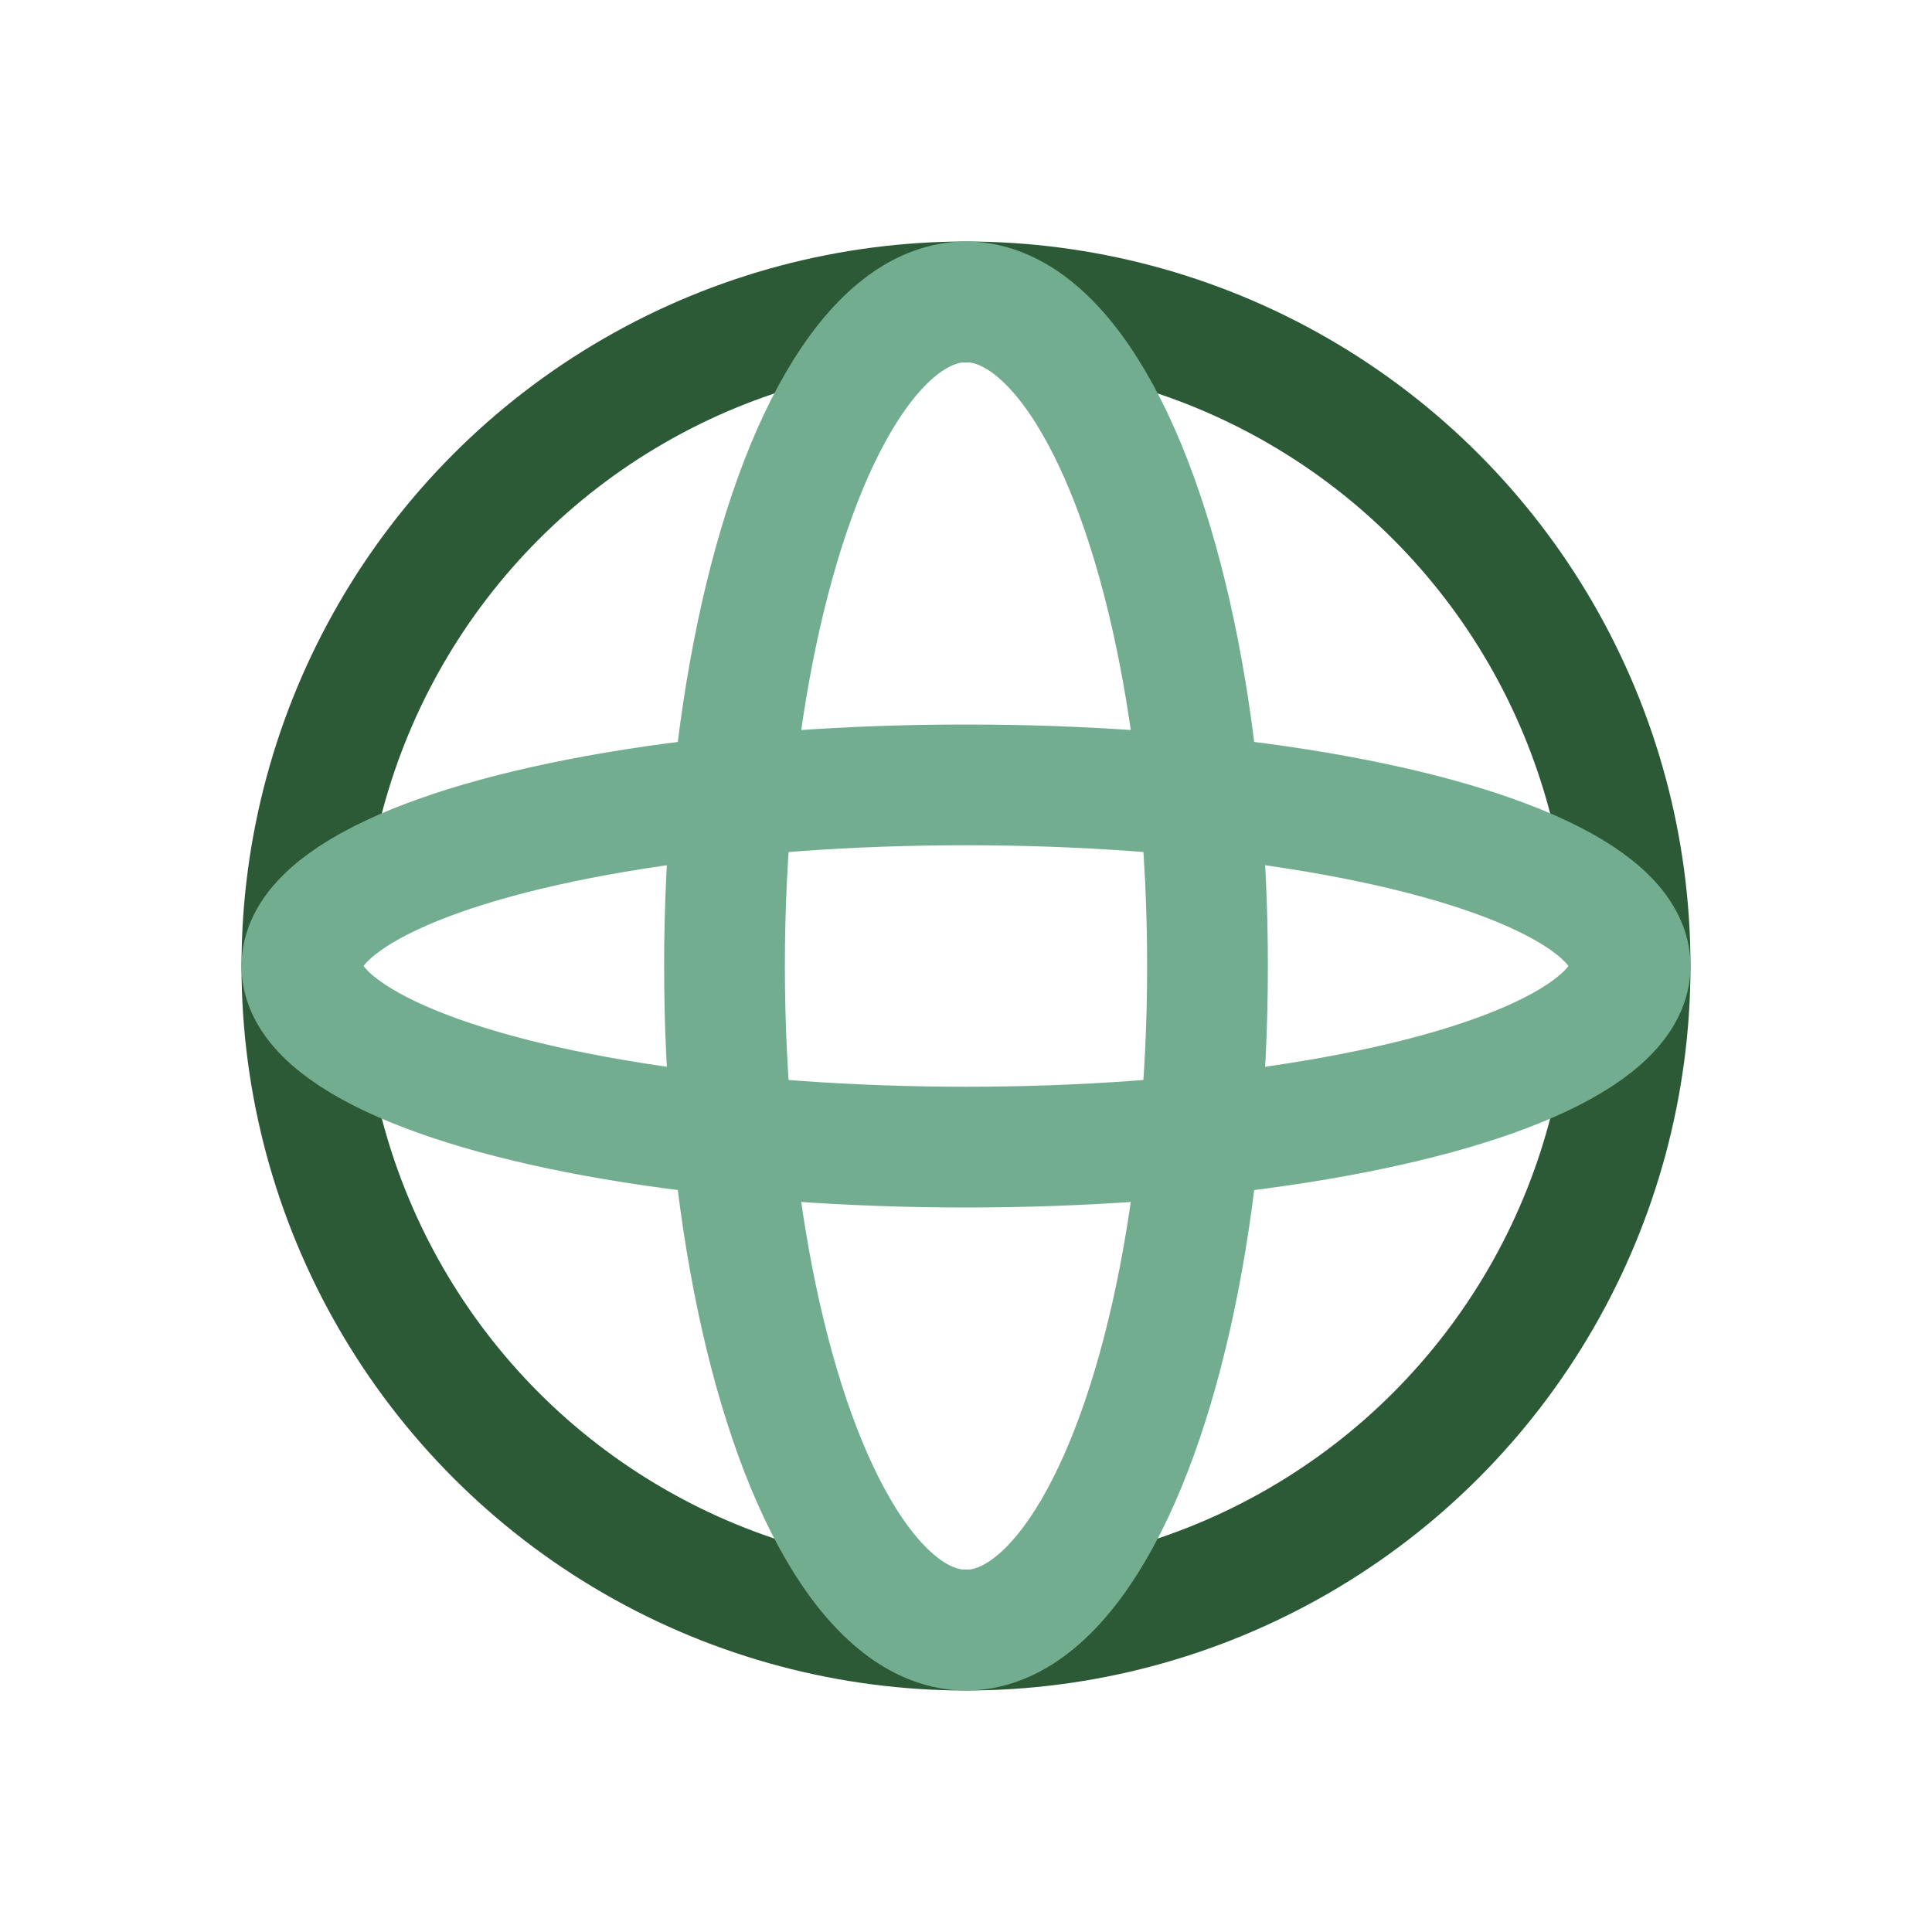
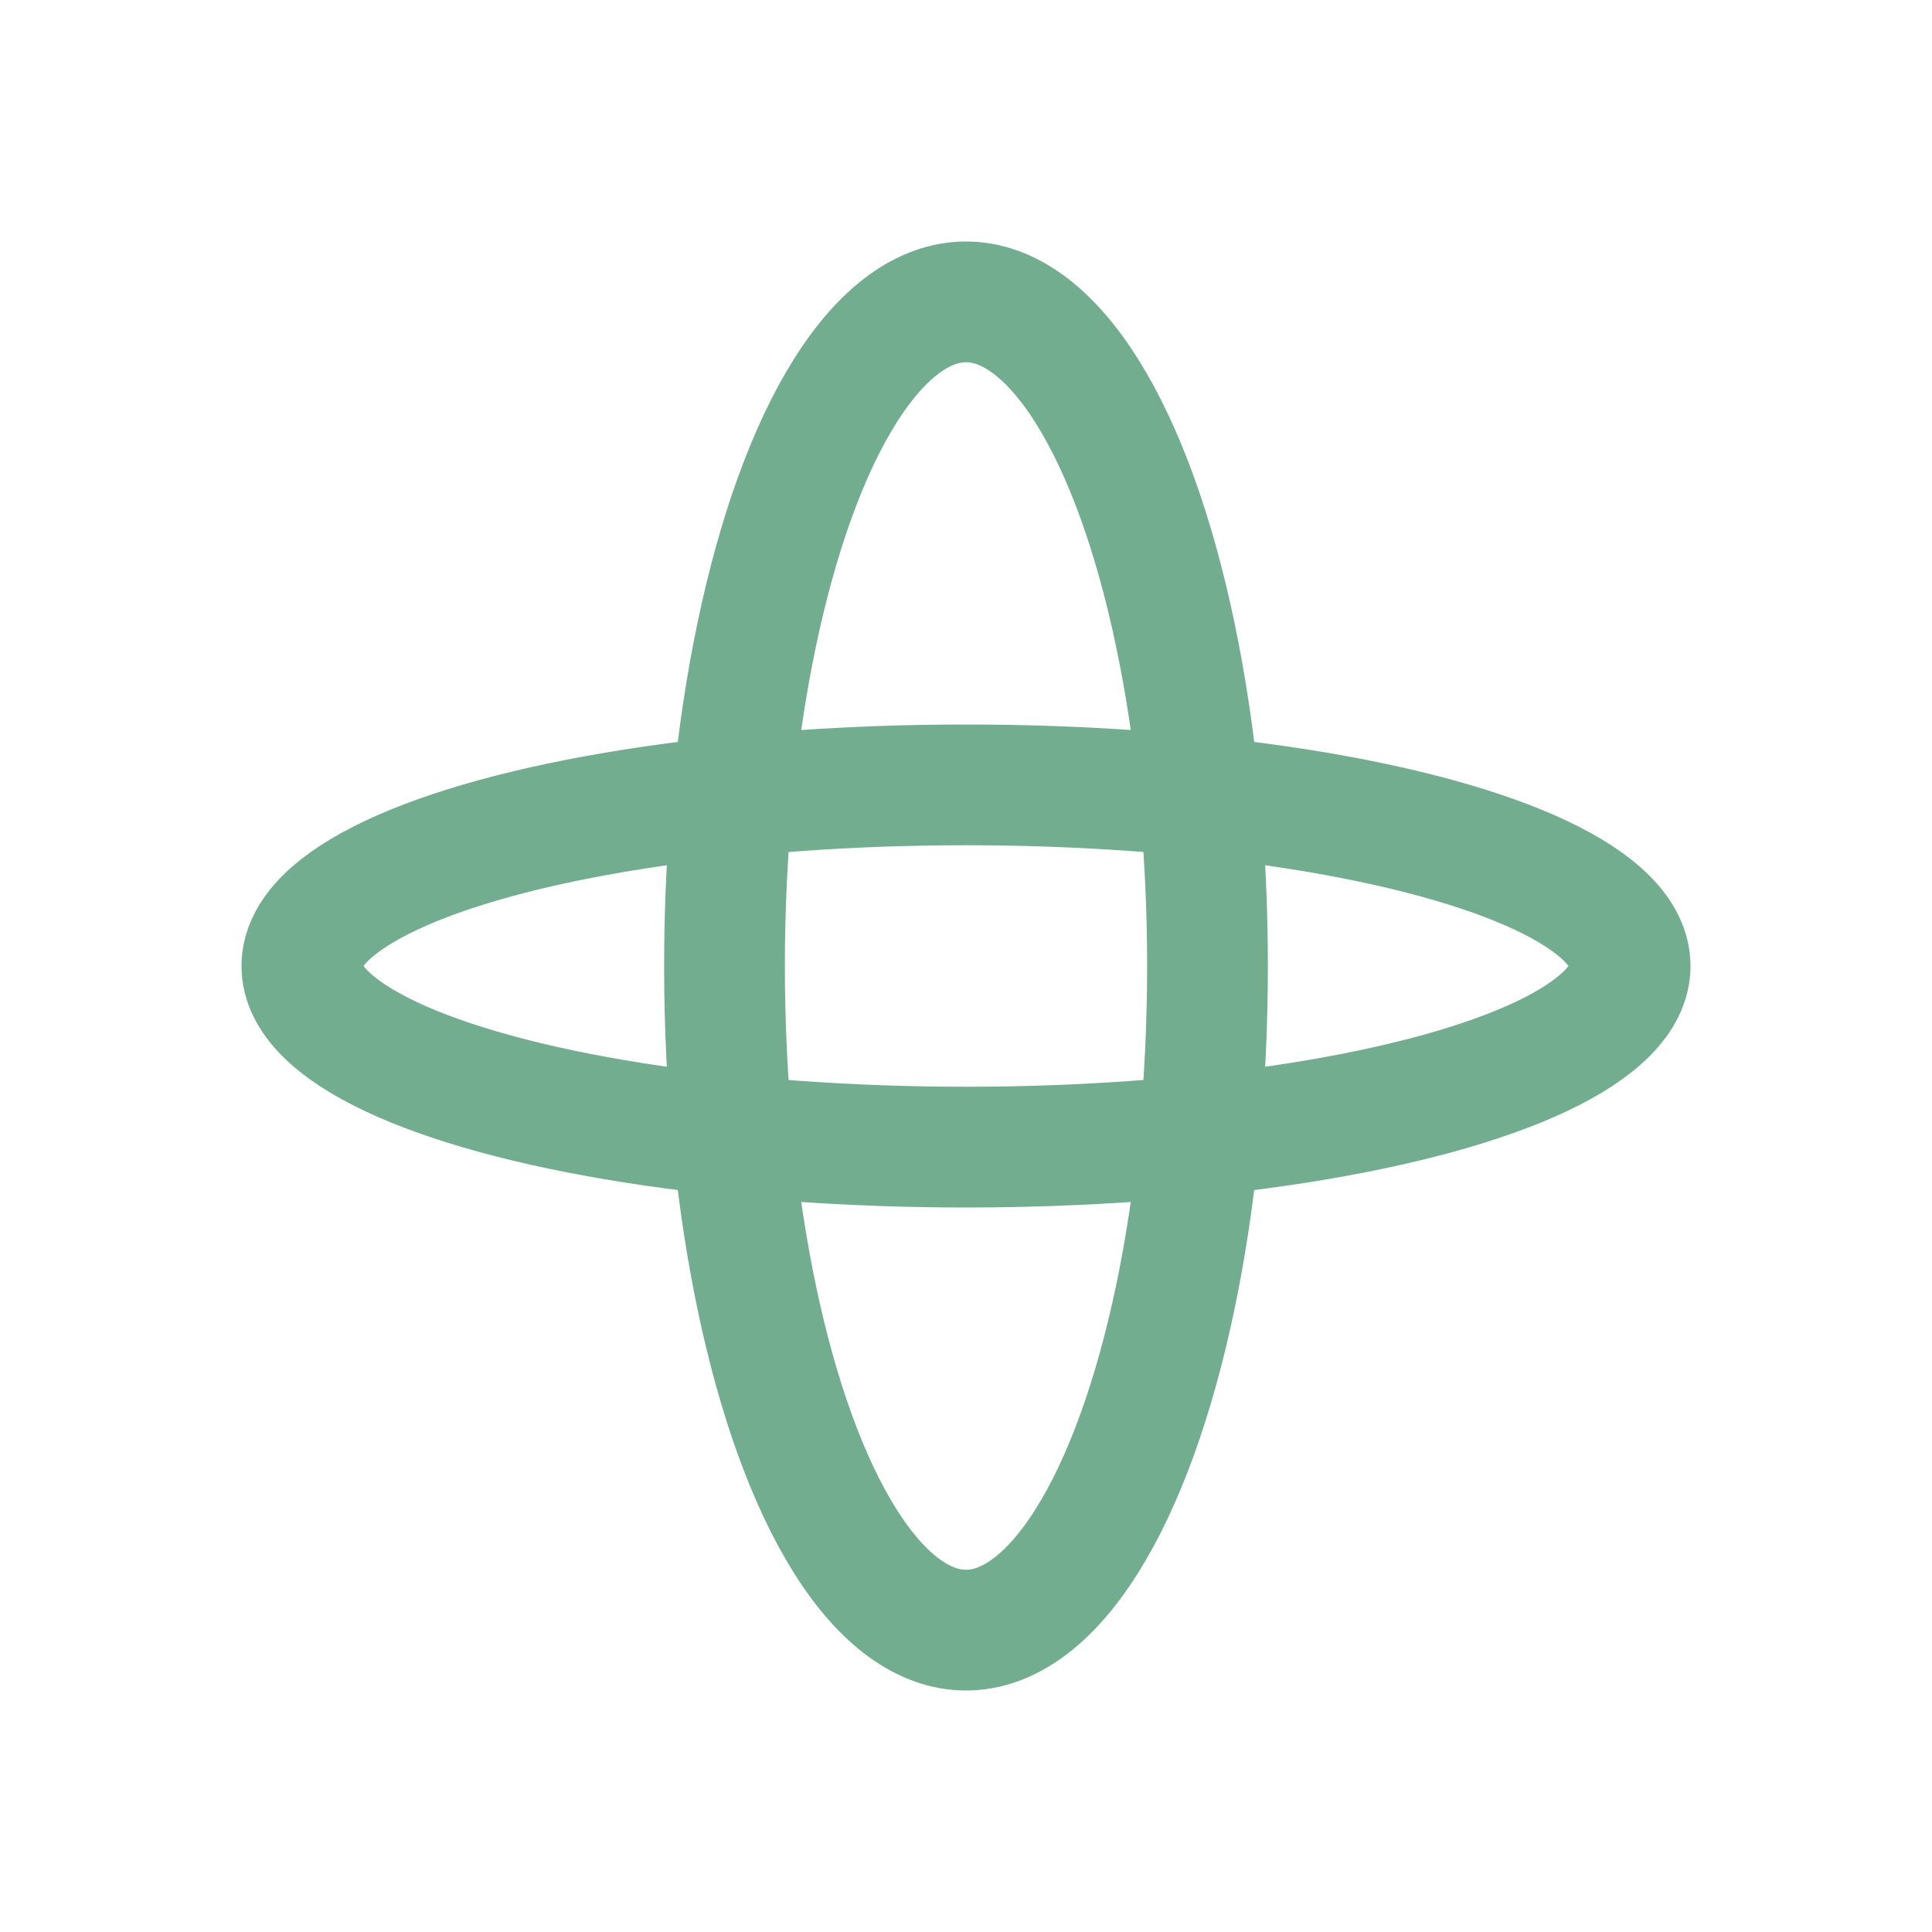
<svg xmlns="http://www.w3.org/2000/svg" width="32" height="32" viewBox="0 0 32 32">
-   <circle cx="16" cy="16" r="11" fill="none" stroke="#2D5A36" stroke-width="2" />
  <ellipse cx="16" cy="16" rx="4" ry="11" fill="none" stroke="#73AD90" stroke-width="2" />
  <ellipse cx="16" cy="16" rx="11" ry="3" fill="none" stroke="#73AD90" stroke-width="2" />
</svg>